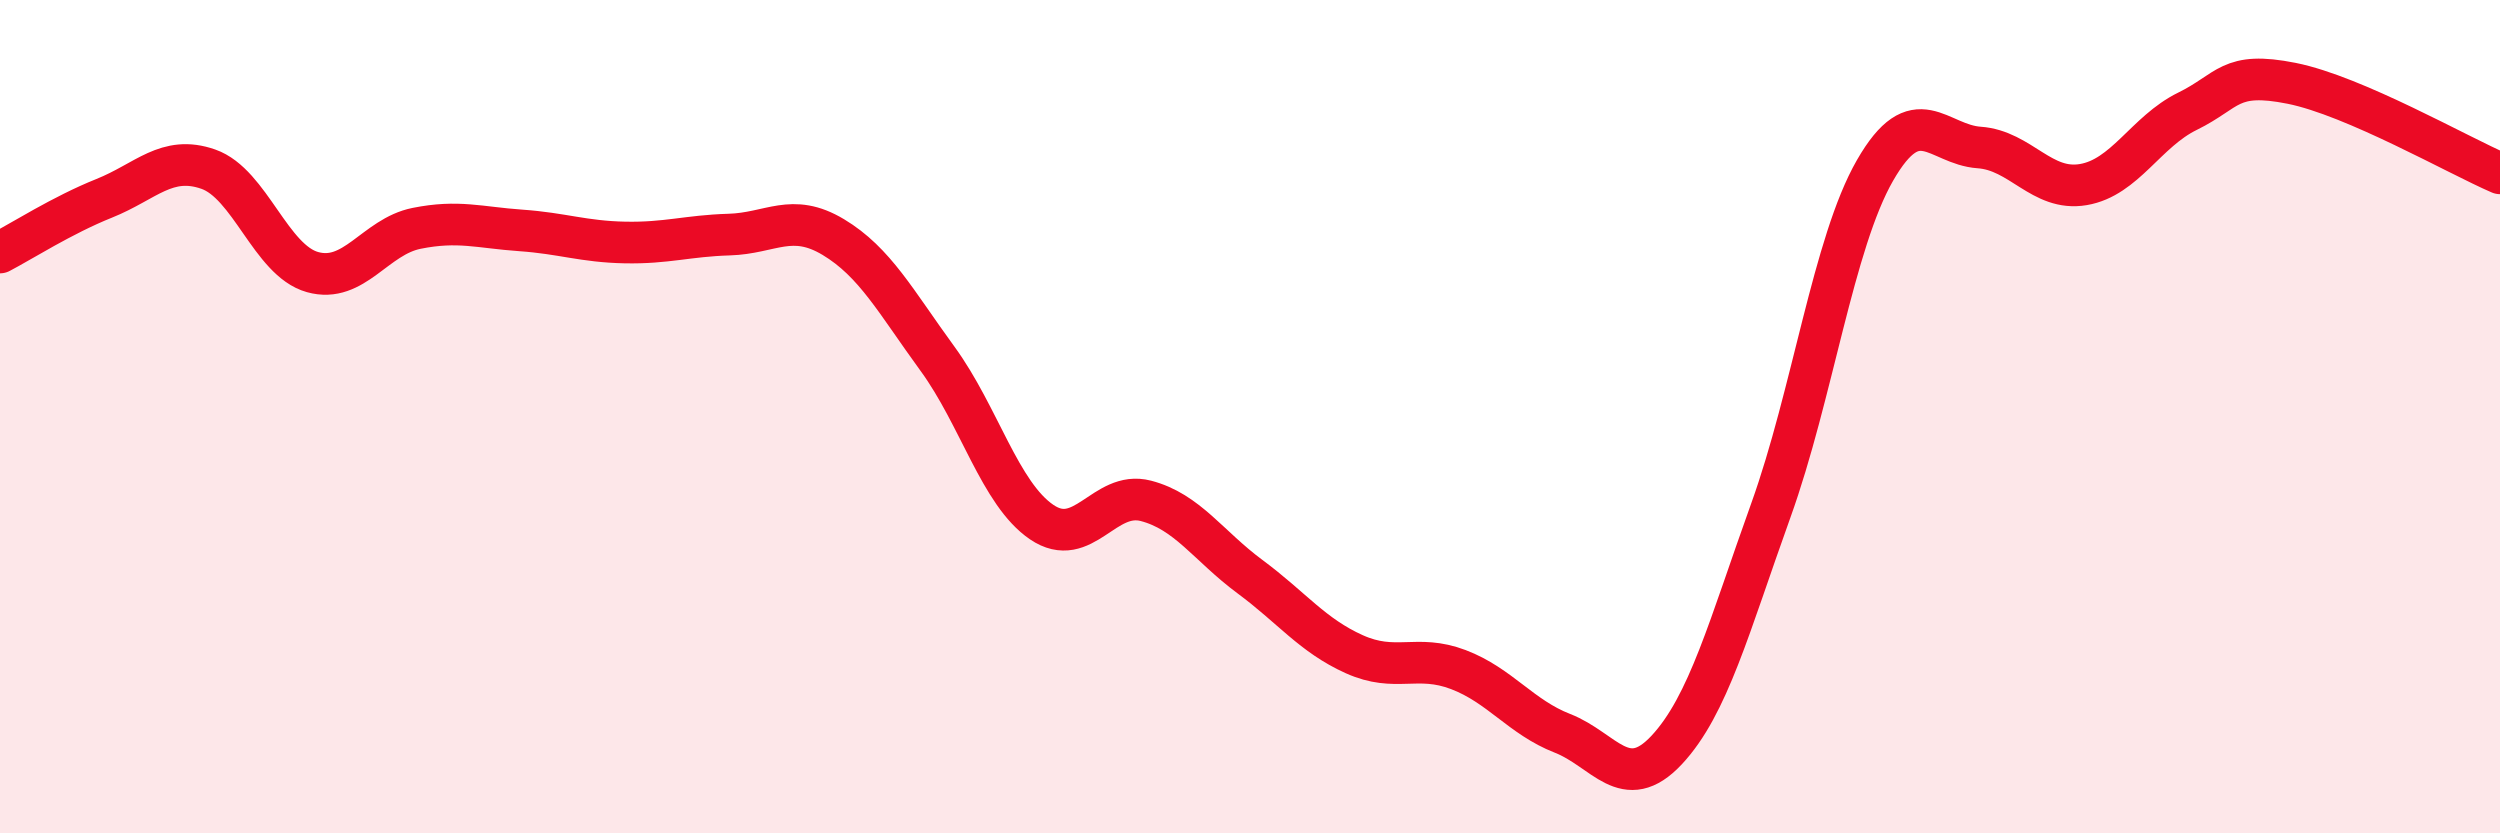
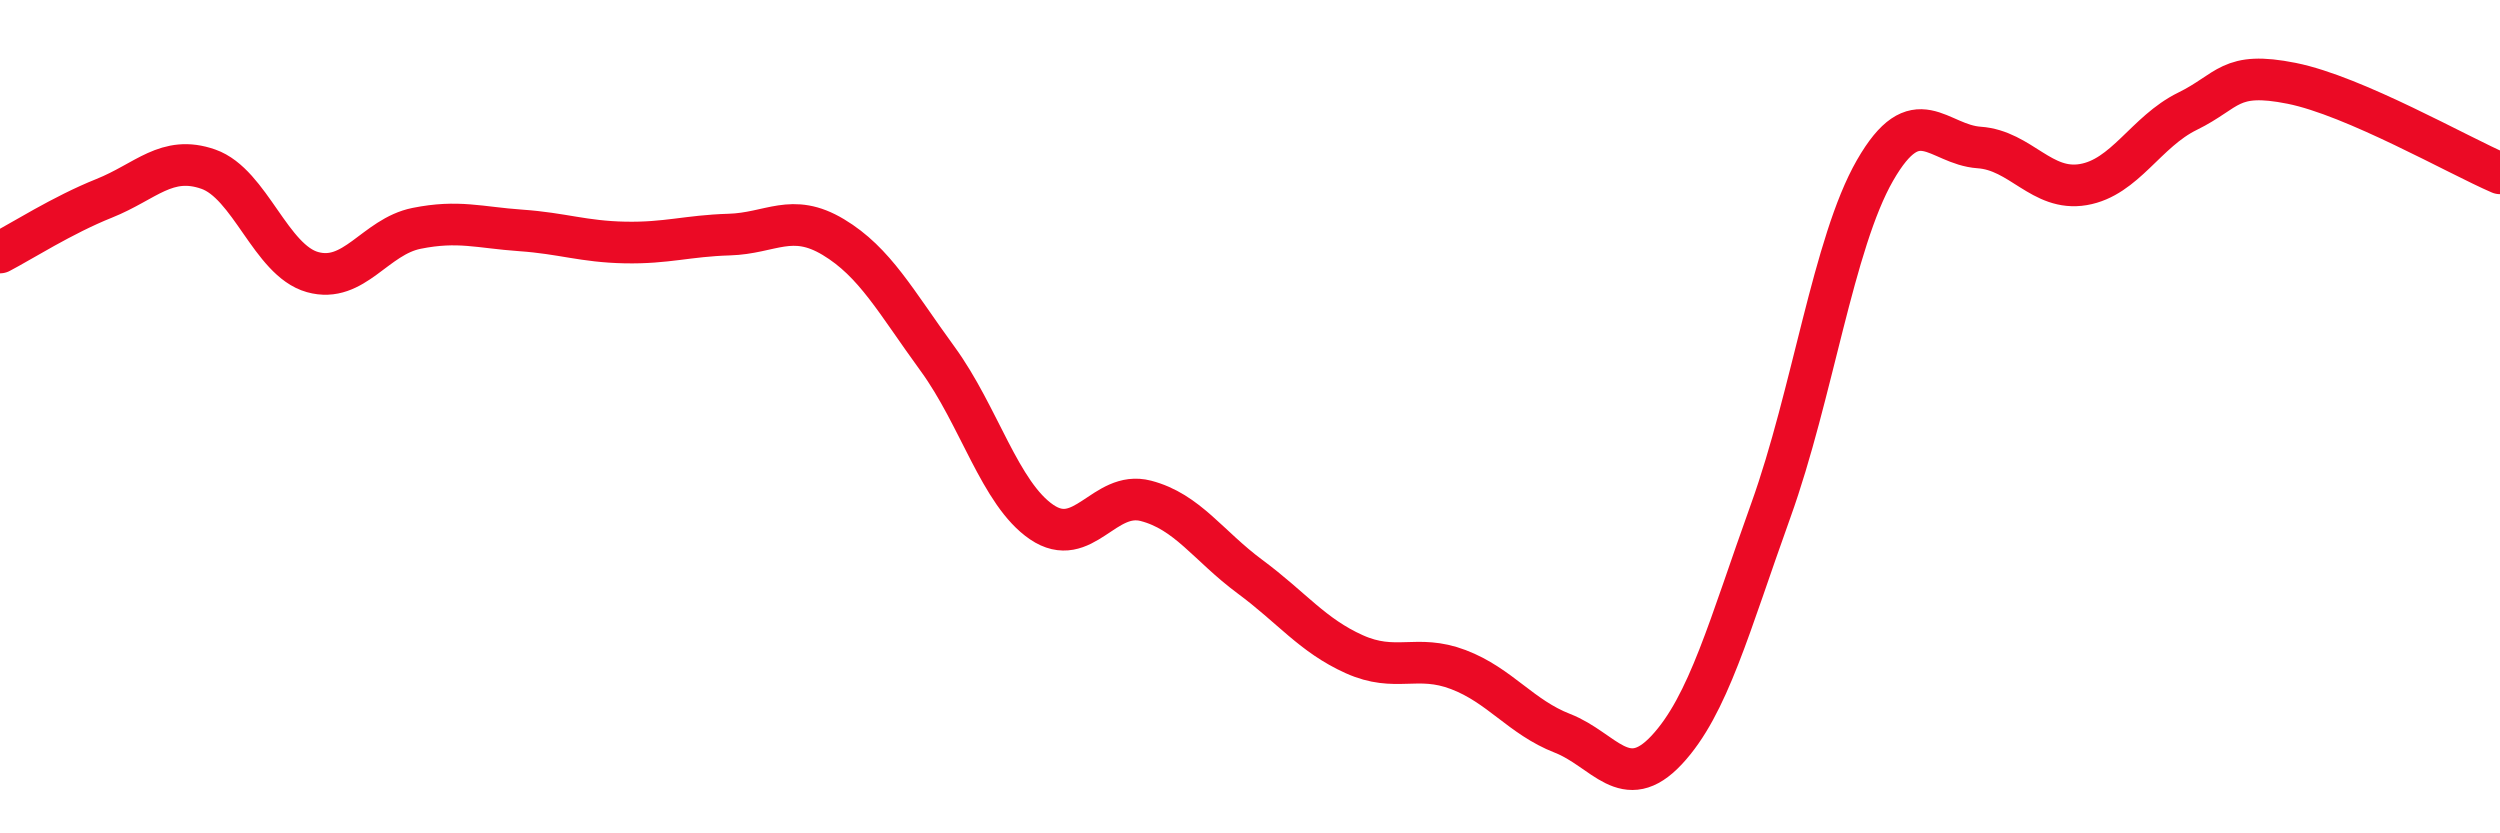
<svg xmlns="http://www.w3.org/2000/svg" width="60" height="20" viewBox="0 0 60 20">
-   <path d="M 0,6.06 C 0.5,5.8 1.5,5.16 2.5,4.76 C 3.5,4.36 4,3.71 5,4.06 C 6,4.41 6.5,6.25 7.5,6.53 C 8.5,6.81 9,5.68 10,5.48 C 11,5.28 11.5,5.46 12.5,5.53 C 13.5,5.6 14,5.8 15,5.82 C 16,5.84 16.5,5.66 17.5,5.63 C 18.5,5.6 19,5.09 20,5.69 C 21,6.29 21.5,7.24 22.5,8.61 C 23.5,9.98 24,11.85 25,12.53 C 26,13.21 26.5,11.76 27.5,12.02 C 28.5,12.28 29,13.1 30,13.84 C 31,14.58 31.5,15.25 32.5,15.7 C 33.5,16.15 34,15.69 35,16.07 C 36,16.45 36.5,17.21 37.5,17.6 C 38.5,17.99 39,19.07 40,18 C 41,16.93 41.5,15.03 42.5,12.25 C 43.5,9.47 44,5.83 45,4.09 C 46,2.35 46.5,3.47 47.5,3.54 C 48.5,3.61 49,4.6 50,4.43 C 51,4.26 51.5,3.16 52.5,2.67 C 53.5,2.18 53.5,1.7 55,2 C 56.5,2.3 59,3.73 60,4.16L60 20L0 20Z" fill="#EB0A25" opacity="0.1" stroke-linecap="round" stroke-linejoin="round" />
  <path d="M 0,6.06 C 0.5,5.8 1.5,5.16 2.5,4.76 C 3.5,4.36 4,3.71 5,4.06 C 6,4.41 6.5,6.25 7.5,6.53 C 8.5,6.81 9,5.68 10,5.48 C 11,5.28 11.5,5.46 12.5,5.53 C 13.5,5.6 14,5.8 15,5.82 C 16,5.84 16.5,5.66 17.5,5.63 C 18.5,5.6 19,5.09 20,5.69 C 21,6.29 21.5,7.24 22.5,8.61 C 23.5,9.98 24,11.85 25,12.53 C 26,13.21 26.5,11.76 27.5,12.02 C 28.5,12.28 29,13.1 30,13.84 C 31,14.58 31.5,15.25 32.5,15.7 C 33.5,16.15 34,15.69 35,16.07 C 36,16.45 36.5,17.21 37.5,17.6 C 38.5,17.99 39,19.07 40,18 C 41,16.93 41.5,15.03 42.5,12.25 C 43.5,9.47 44,5.83 45,4.09 C 46,2.35 46.5,3.47 47.5,3.54 C 48.5,3.61 49,4.6 50,4.43 C 51,4.26 51.5,3.16 52.5,2.67 C 53.5,2.18 53.5,1.7 55,2 C 56.5,2.3 59,3.73 60,4.16" stroke="#EB0A25" stroke-width="1" fill="none" stroke-linecap="round" stroke-linejoin="round" />
</svg>